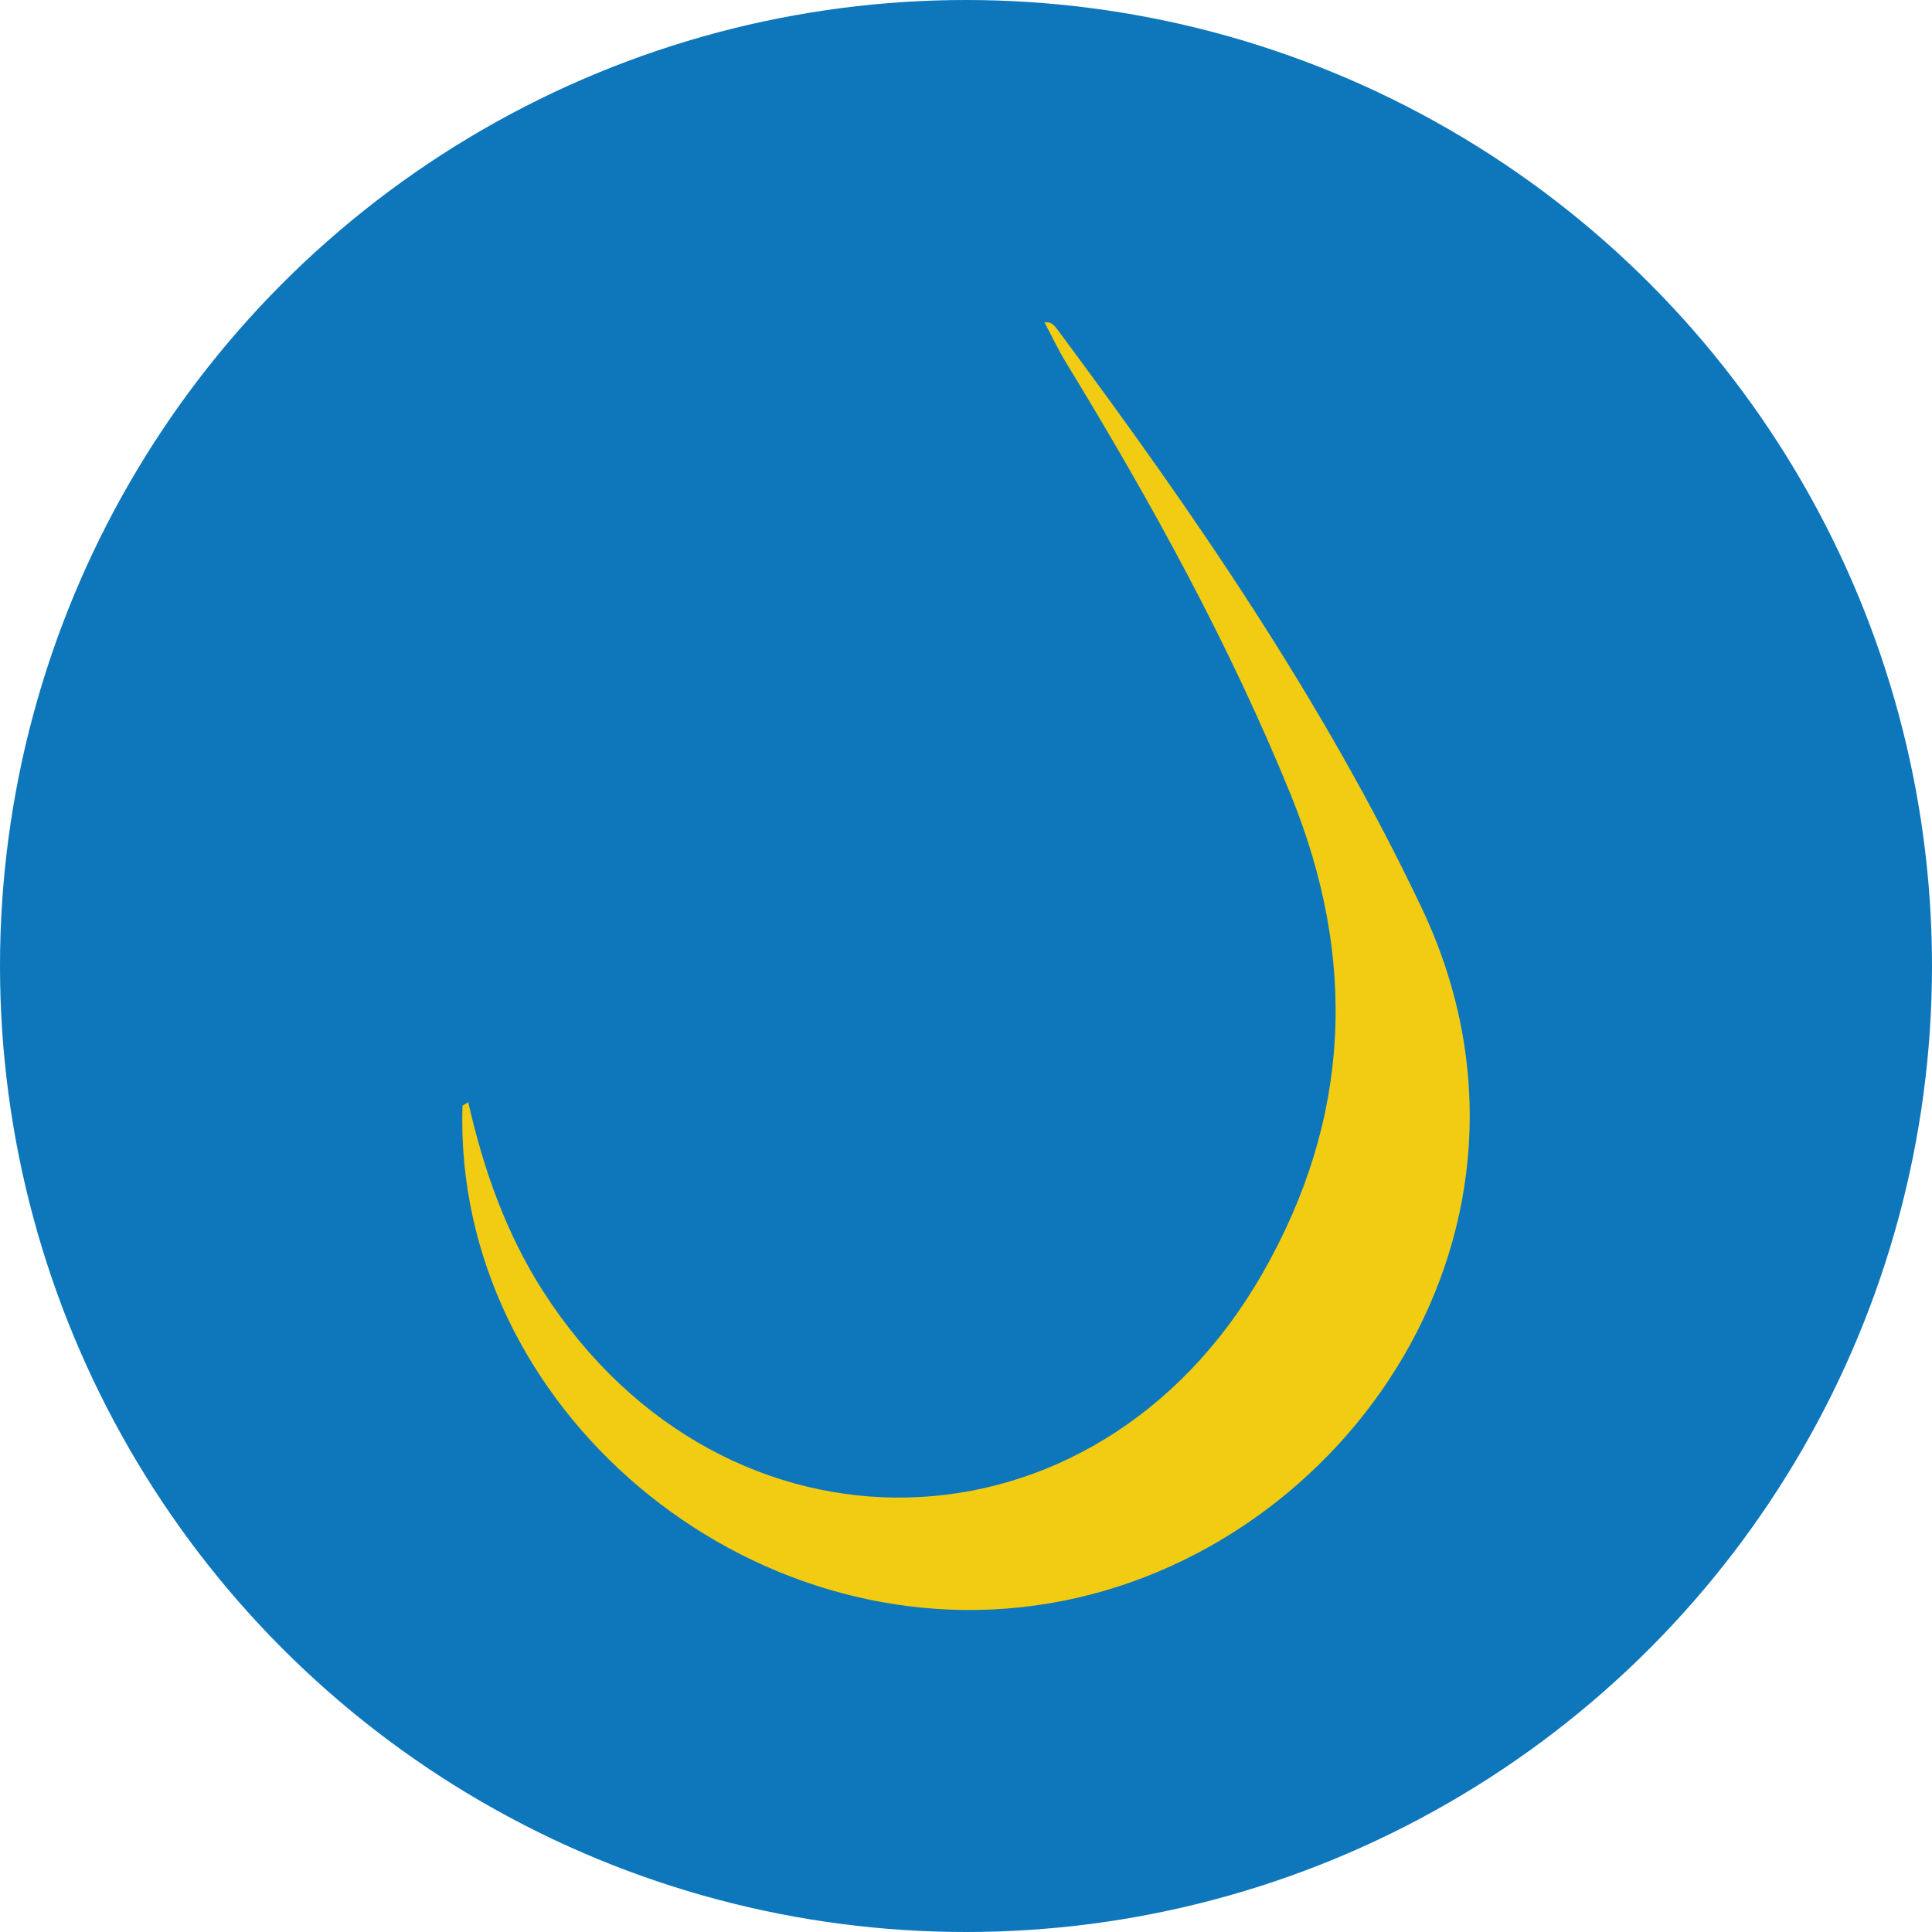
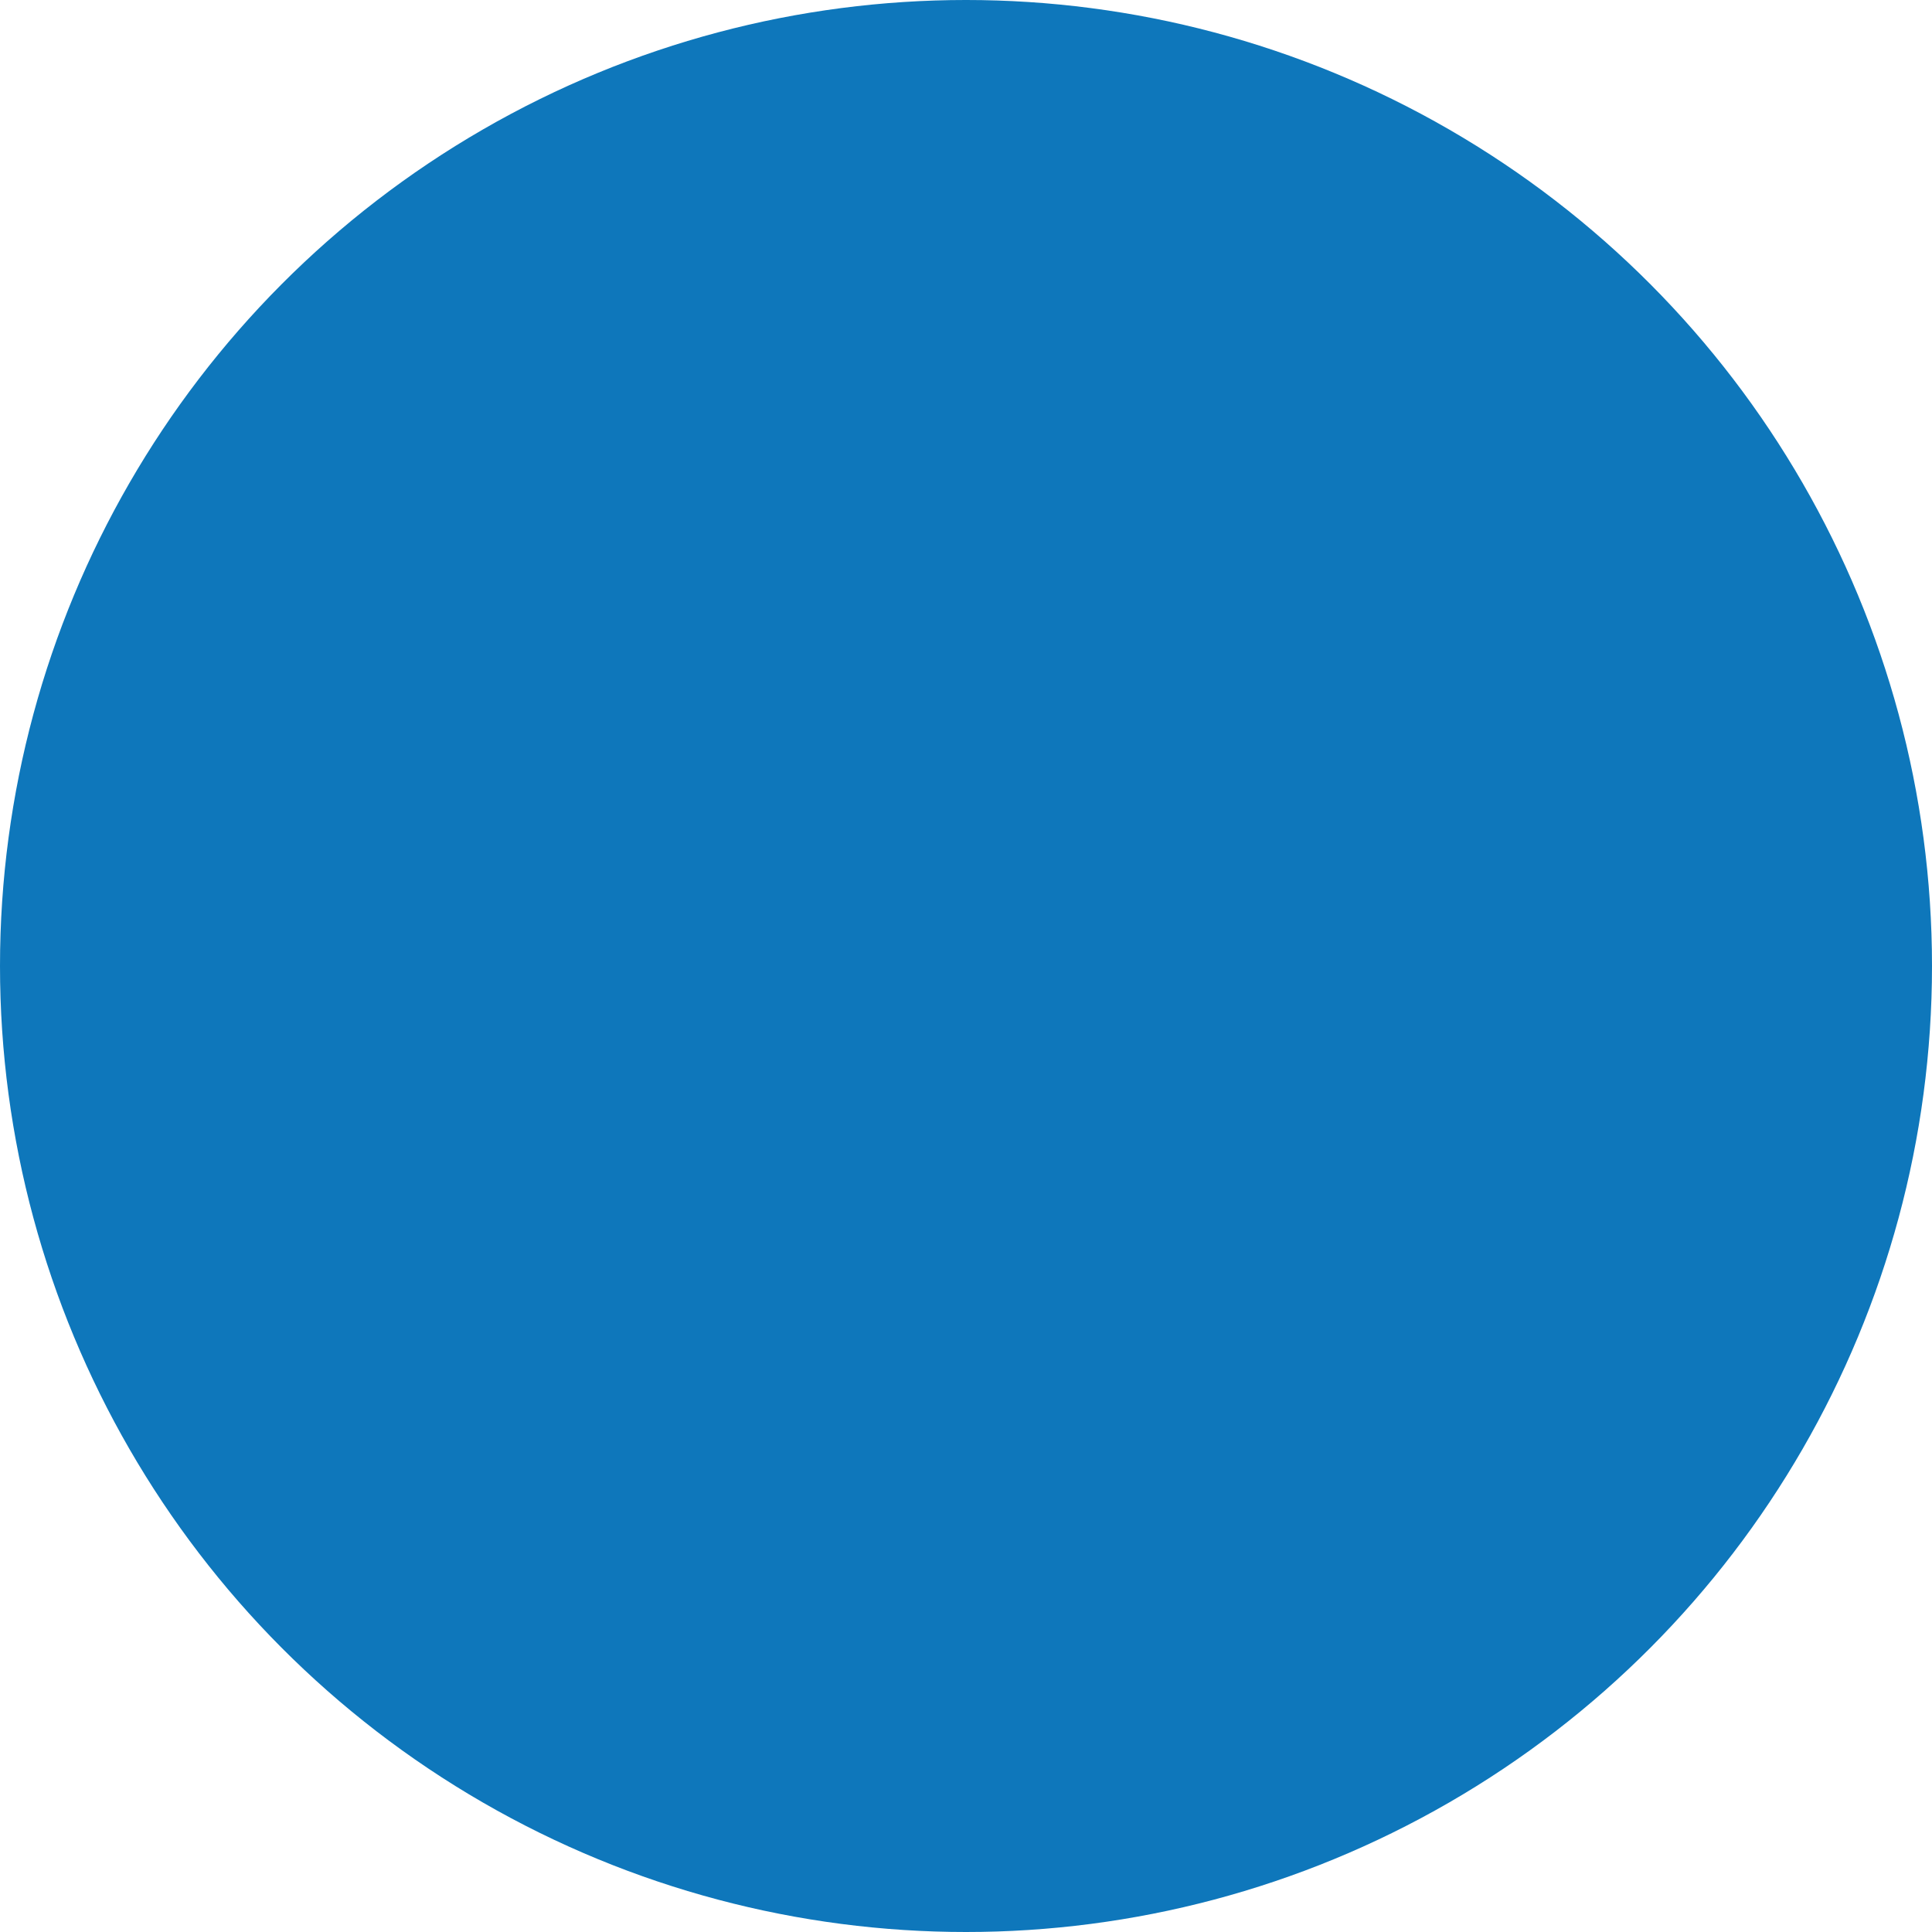
<svg xmlns="http://www.w3.org/2000/svg" id="Layer_1" data-name="Layer 1" viewBox="0 0 300 300" width="300" height="300">
  <defs>
    <clipPath id="bz_circular_clip">
      <circle cx="150.0" cy="150.0" r="150.0" />
    </clipPath>
  </defs>
  <g clip-path="url(#bz_circular_clip)">
    <title>ADMA_Mark_Composit_Light</title>
    <rect x="-0.5" y="-0.5" width="301" height="301" fill="#0e77bb" />
-     <path d="M162.114,50.116c1.083-.304,1.647.465,2.148,1.146,21.186,28.48,41.235,57.587,56.54,89.809,23.271,49.227-11.555,100.111-57.829,107.889-46.9,7.903-92.628-30.306-91.16-77.215,0-.107.304-.197.895-.6,2.372,10.49,5.88,20.389,11.636,29.384,28.122,43.75,85.691,42.479,111.63-2.685,13.784-23.987,14.885-48.816,4.43-74.503-9.532-23.414-21.678-45.415-34.808-66.94-1.262-2.068-2.3-4.26-3.437-6.4Z" fill="#f2cc13" />
  </g>
</svg>